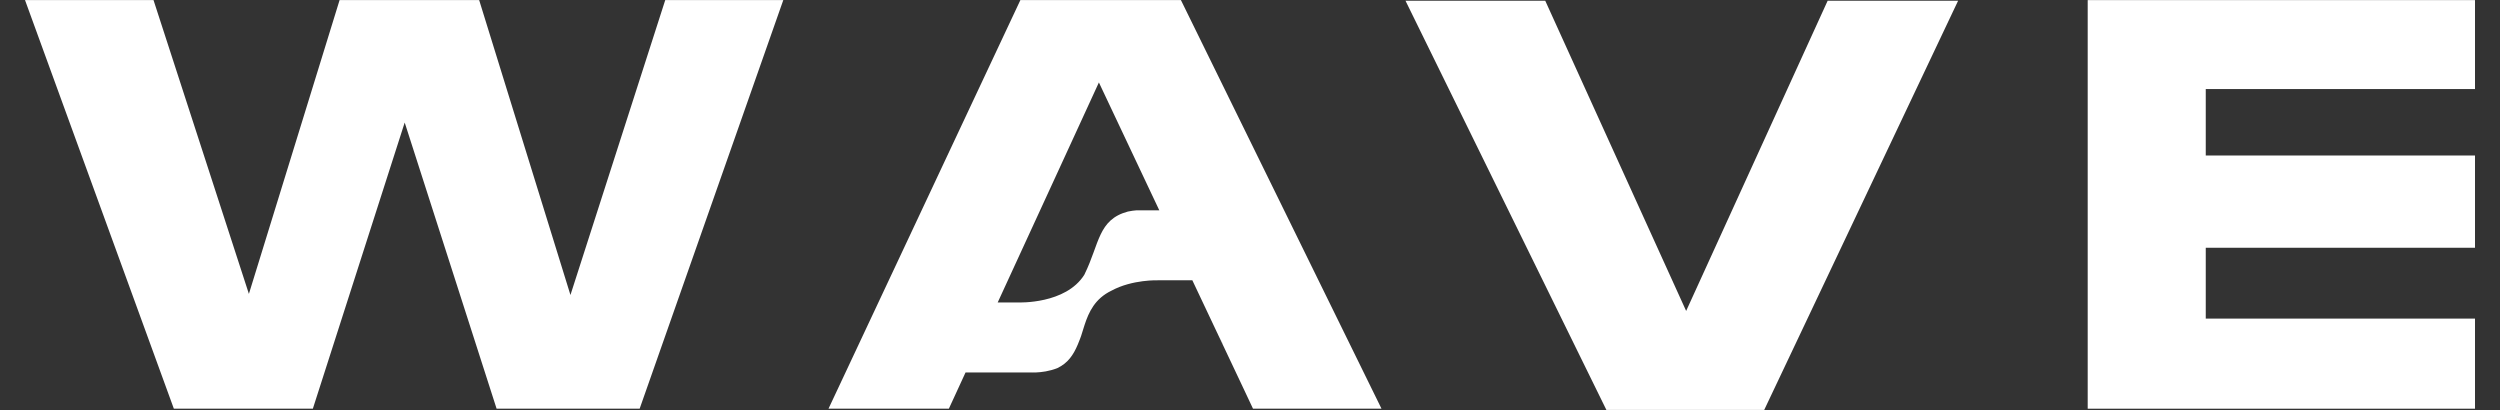
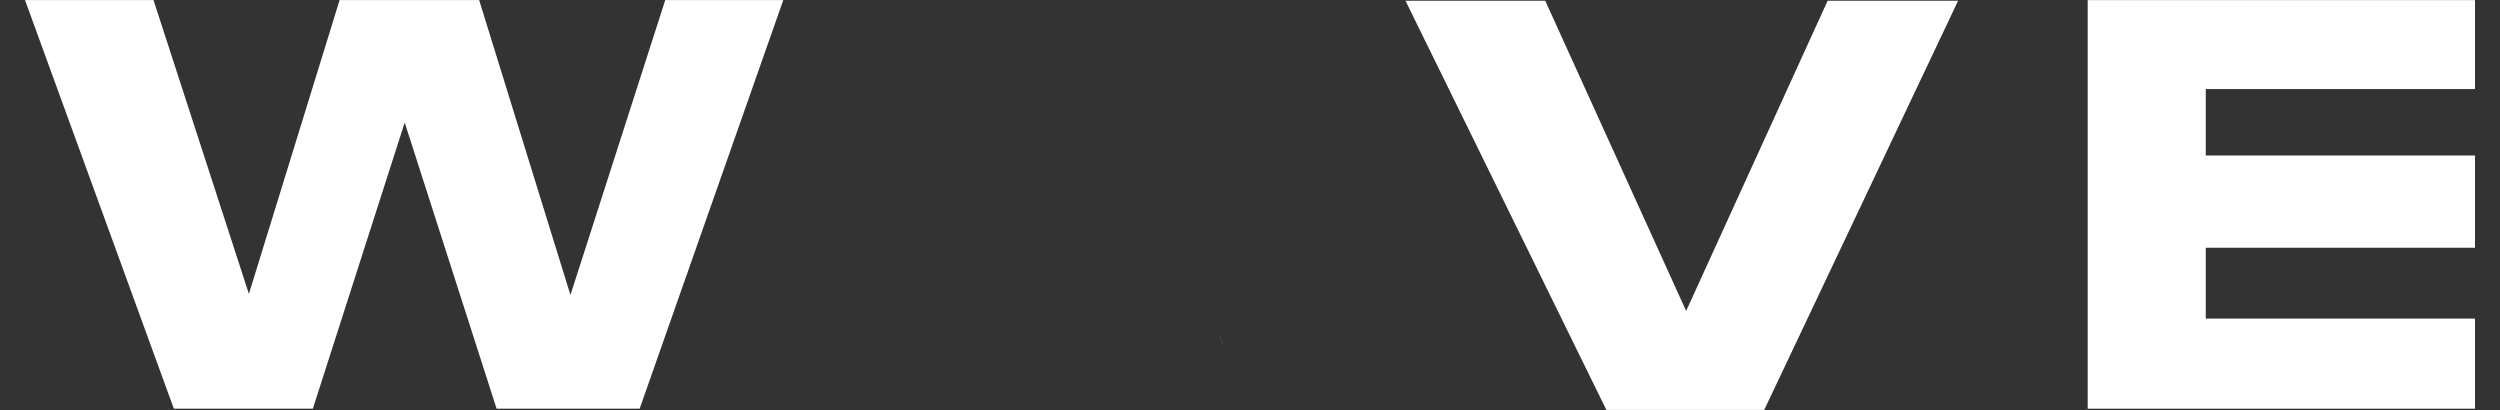
<svg xmlns="http://www.w3.org/2000/svg" xml:space="preserve" width="500px" height="82px" version="1.1" style="shape-rendering:geometricPrecision; text-rendering:geometricPrecision; image-rendering:optimizeQuality; fill-rule:evenodd; clip-rule:evenodd" viewBox="0 0 500 82">
  <rect x="0" y="0" width="500" height="82" fill="#333333" stroke="none" />
  <defs>
    <style type="text/css">
   
    .fil0 {fill:#fff;fill-rule:nonzero}
   
  </style>
  </defs>
  <g id="Слой_x0020_1">
    <path class="fil0" d="M231.81 42c-0.02,0 -0.04,0 -0.06,0 0.02,0 0.04,0 0.06,0z" />
    <path class="fil0" d="M207.21 74.49l-0.98 0c0,0 0.38,0.03 0.98,0z" />
-     <path class="fil0" d="M216.19 67.28c-0.08,0.22 -0.16,0.43 -0.24,0.64 0.09,-0.24 0.18,-0.46 0.24,-0.64z" />
    <polygon class="fil0" points="114.09,59 95.83,0.01 67.92,0.01 49.78,58.78 30.7,0.01 5,0.01 34.77,81.74 62.57,81.74 80.94,24.51 99.32,81.74 127.93,81.74 156.66,0.01 133.05,0.01 " />
    <polygon class="fil0" points="337.23,62.19 309.05,0.15 281.1,0.15 321.28,81.99 352.84,81.99 391.62,0.15 365.53,0.15 " />
    <polygon class="fil0" points="495,17.81 495,0.02 417.54,0.02 417.54,81.74 495,81.74 495,63.72 441.15,63.72 441.15,49.55 495,49.55 495,31.1 441.15,31.1 441.15,17.81 " />
    <polygon class="fil0" points="243.51,66.58 243.6,66.79 243.51,66.58 " />
    <polygon class="fil0" points="244.57,68.85 244.59,68.84 243.6,66.79 " />
-     <path class="fil0" d="M236.18 0.01l-32.1 0 -16.18 34.45 -1.14 2.43 -21.06 44.85 24.07 0 0.96 -2.08 2.38 -5.17 13.12 0 0 0 0.98 0c1.02,-0.04 2.67,-0.22 4.31,-0.89 2.1,-1.02 3.17,-2.65 4.03,-4.68 0.13,-0.32 0.28,-0.68 0.4,-1 0.08,-0.21 0.16,-0.42 0.24,-0.64 0.02,-0.05 0.04,-0.1 0.05,-0.15 0.21,-0.63 0.4,-1.3 0.62,-1.97 0.02,-0.07 0.05,-0.15 0.07,-0.22 0.84,-2.54 2.05,-5.21 5.37,-6.81l0 0c4.19,-2.27 9.33,-2.07 9.33,-2.07l6.84 0 10.12 21.41 2.01 4.27 25.7 0 -40.12 -81.73zm-8.84 42.05c-0.51,0.04 -1.11,0.11 -1.76,0.25 -5.98,1.6 -5.68,6.47 -8.65,12.5 -0.02,0.05 -0.05,0.1 -0.07,0.15 -3.72,5.91 -13.14,5.53 -13.14,5.53l-4.18 0 11.98 -26.03 8.26 -17.97 9.64 20.41 2.44 5.16 -4.52 0zm17.23 26.78l-0.96 -2.05 -0.11 -0.21 0.01 0 0.1 0.21 0.98 2.05 -0.02 0z" />
    <polygon class="fil0" points="206.23,74.49 206.23,74.49 " />
-     <path class="fil0" d="M215.55 68.92c0.14,-0.33 0.27,-0.66 0.4,-1 -0.12,0.32 -0.27,0.68 -0.4,1z" />
  </g>
</svg>